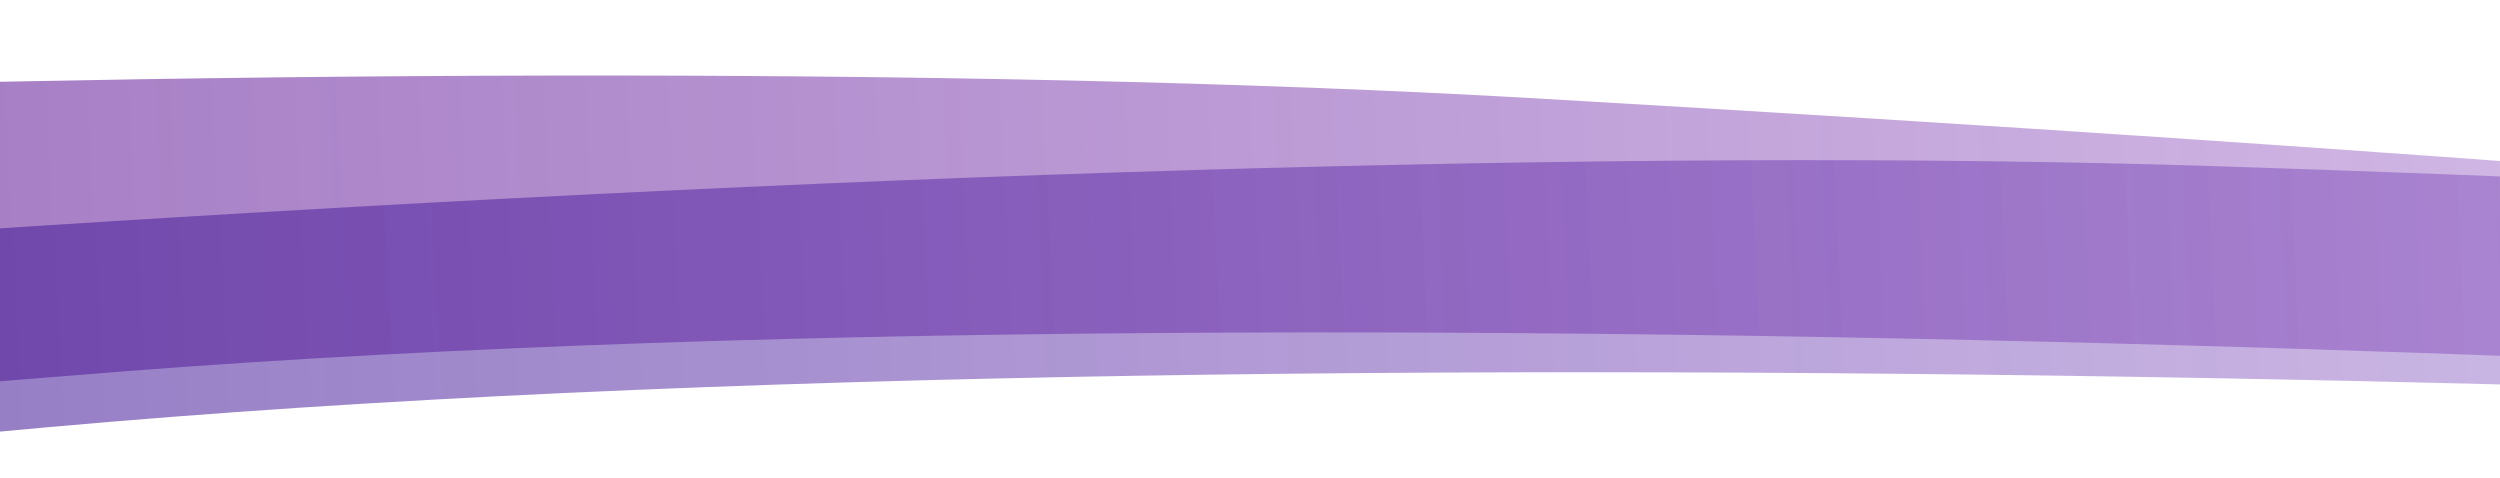
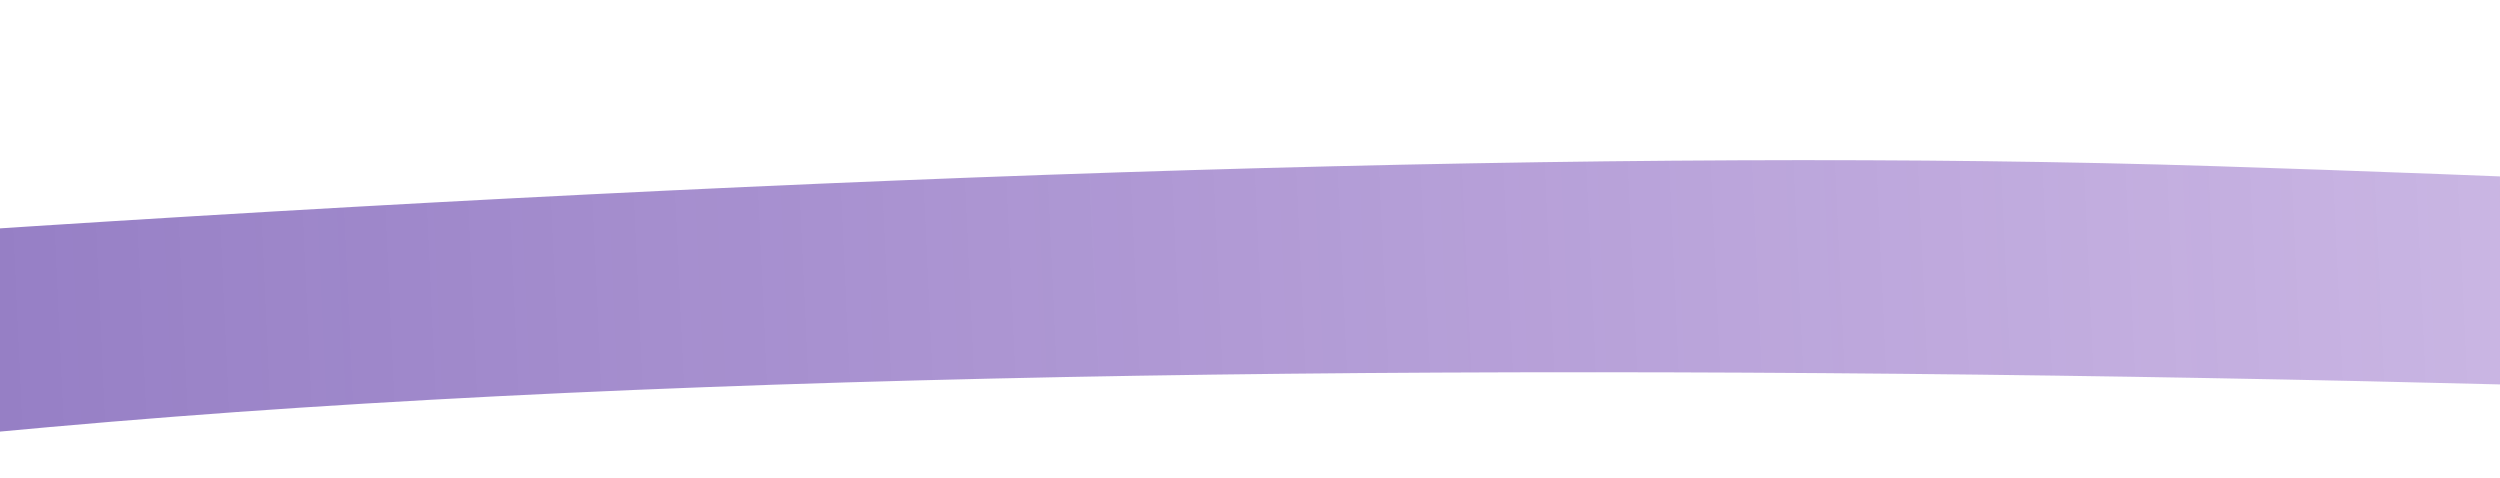
<svg xmlns="http://www.w3.org/2000/svg" width="1920" height="367" viewBox="0 0 1920 367" fill="none">
  <g clip-path="url(#clip0_181_1695)">
-     <path d="M1181.18 75.633C288.344 23.938 -1236.45 96.421 -1615 157.804L-1480.77 239.267V522C-1379.22 475.962 -922.139 364.17 93.776 285.305C1109.69 206.44 2693.89 301.485 3359 358.866V239.267C2886.94 225.256 2624.51 159.201 1181.18 75.633Z" fill="url(#paint0_linear_181_1695)" />
    <path d="M4010 288.677C3712.97 236.083 2601.73 156.614 1701.58 127.627C801.428 98.64 -774.733 208.893 -2089 373.024L-1972.9 709C-1871.38 663.02 -882.167 398.804 133.479 320.037C1149.12 241.27 2800.75 315.716 3465.69 373.025L4010 288.677Z" fill="url(#paint1_linear_181_1695)" />
  </g>
  <defs>
    <linearGradient id="paint0_linear_181_1695" x1="-3495.71" y1="522.5" x2="4610.69" y2="150.463" gradientUnits="userSpaceOnUse">
      <stop stop-color="#521C7B" />
      <stop offset="1" stop-color="#7C22C2" stop-opacity="0" />
    </linearGradient>
    <linearGradient id="paint1_linear_181_1695" x1="-3494.26" y1="499.088" x2="4609.96" y2="126.786" gradientUnits="userSpaceOnUse">
      <stop stop-color="#1E1C7B" />
      <stop offset="1" stop-color="#7C22C2" stop-opacity="0" />
    </linearGradient>
    <clipPath id="clip0_181_1695">
      <rect width="1920" height="367" fill="white" />
    </clipPath>
  </defs>
</svg>